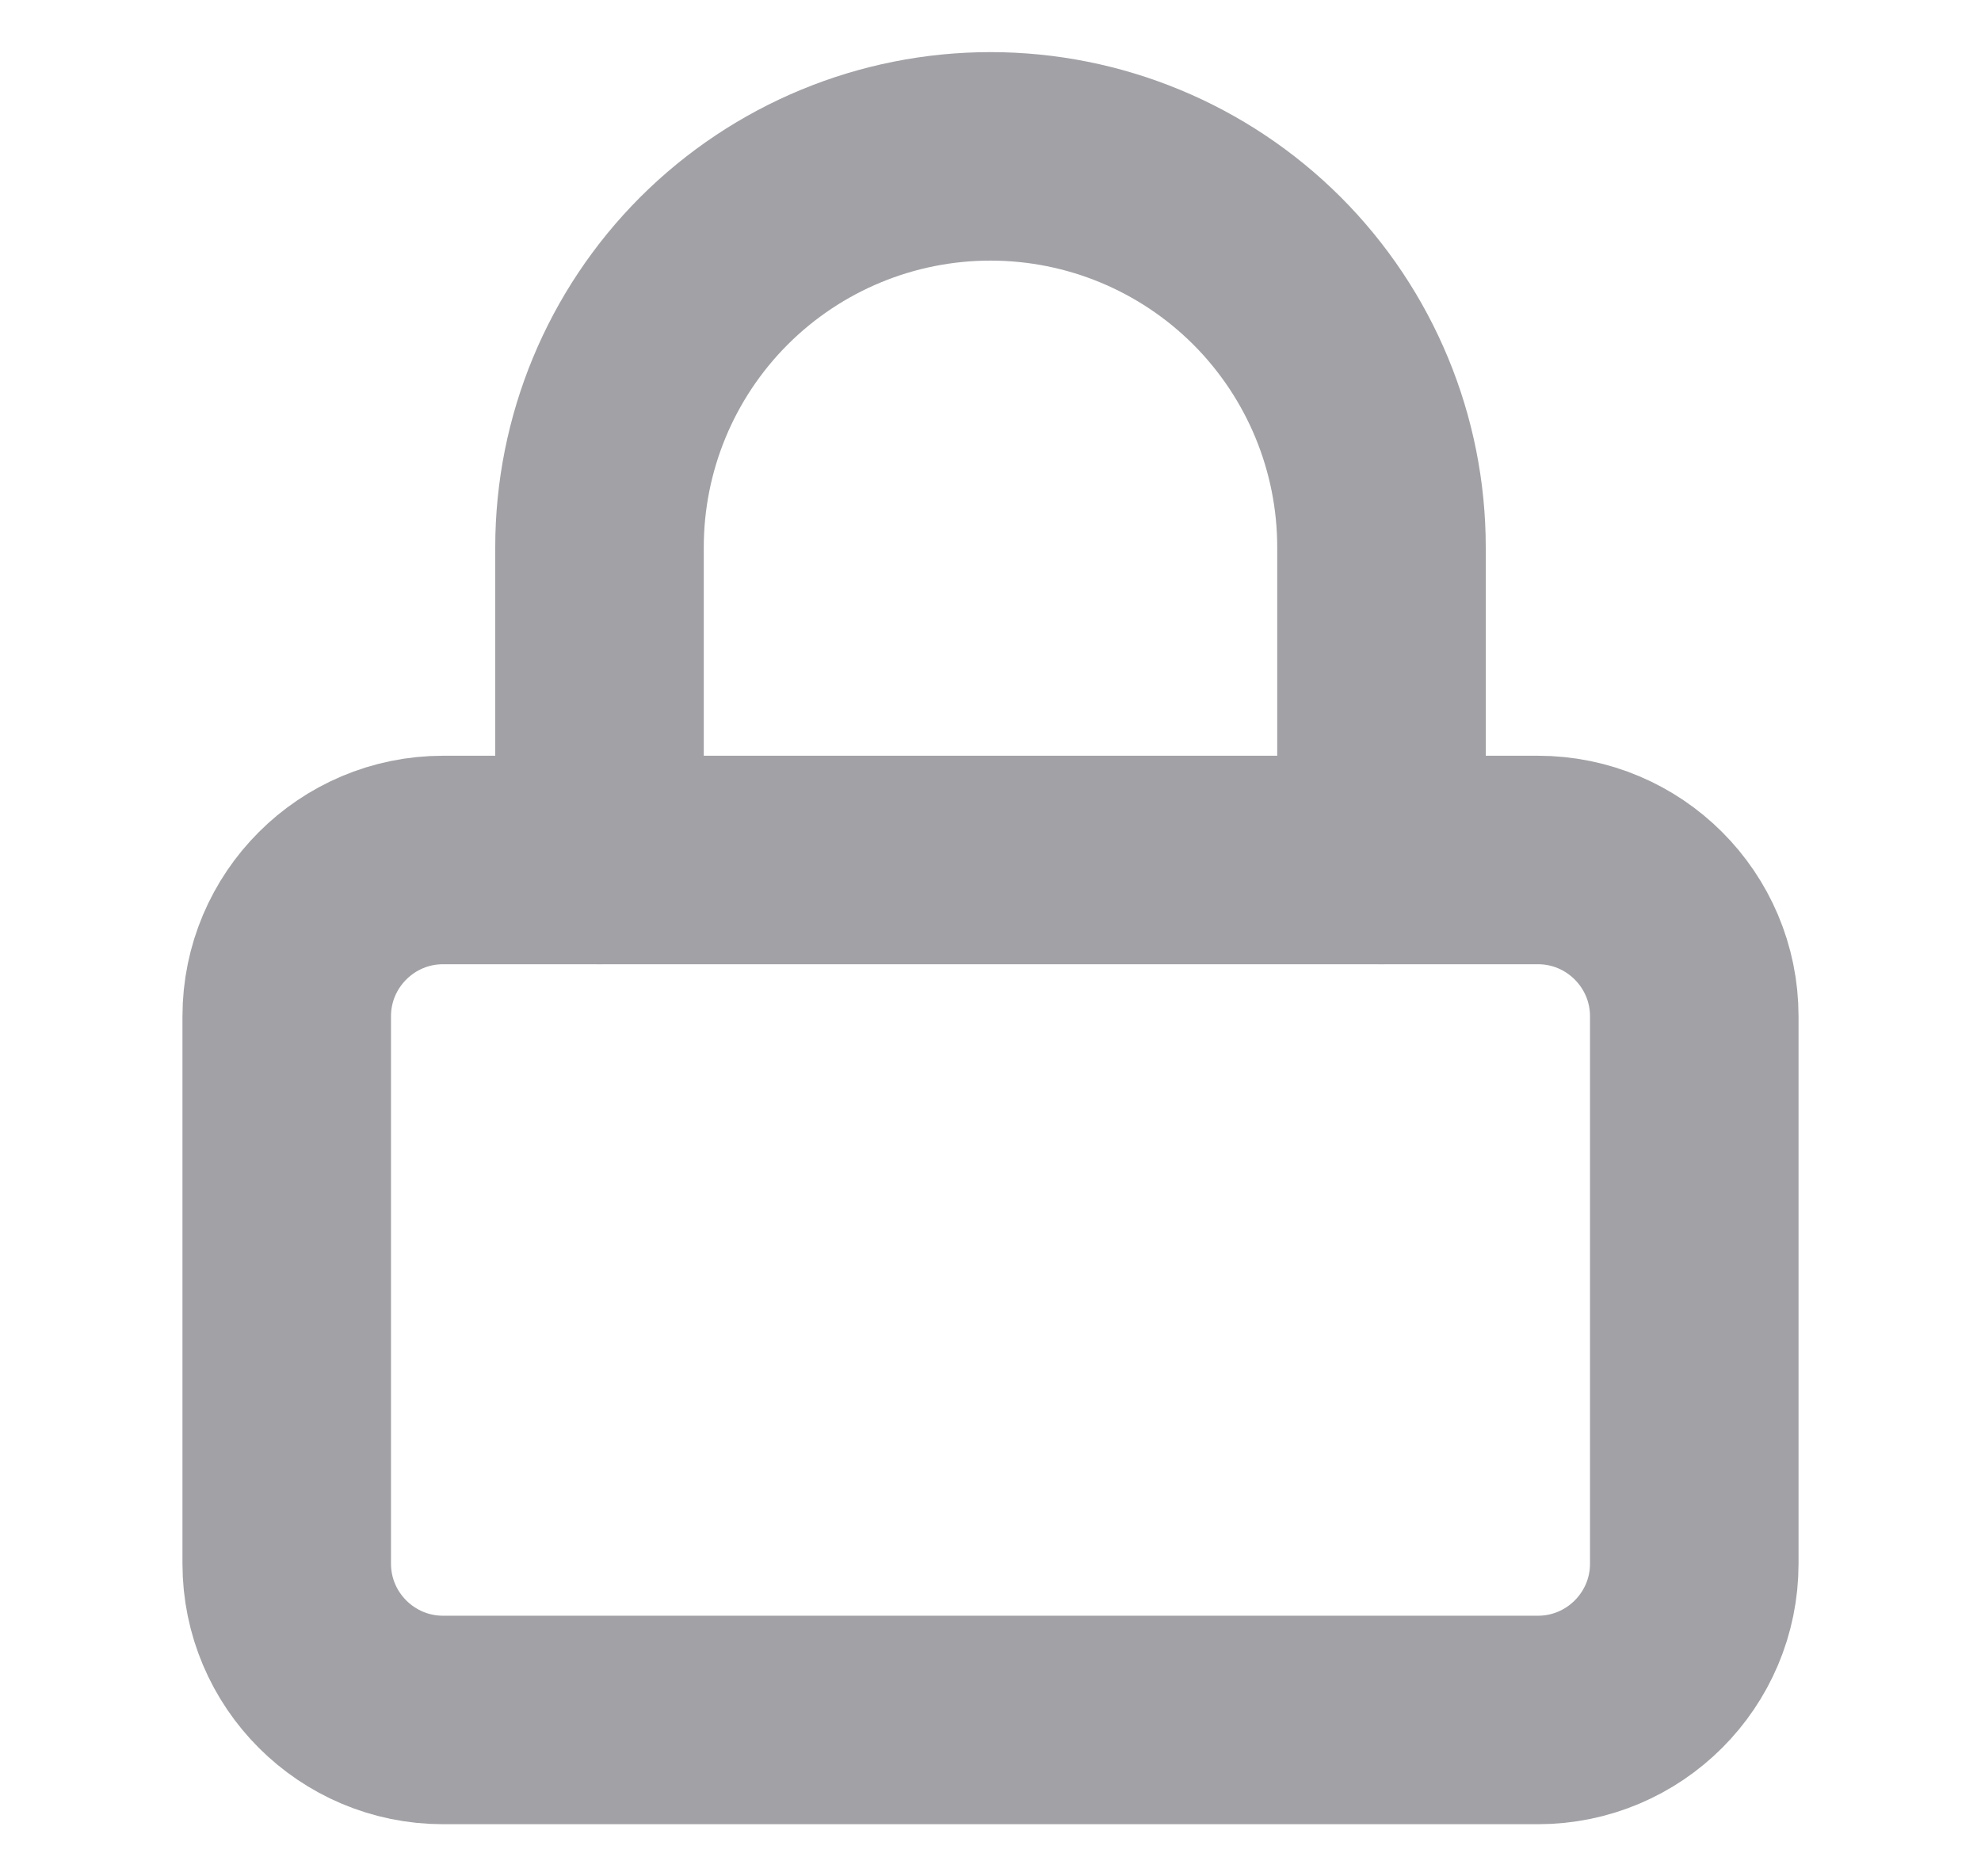
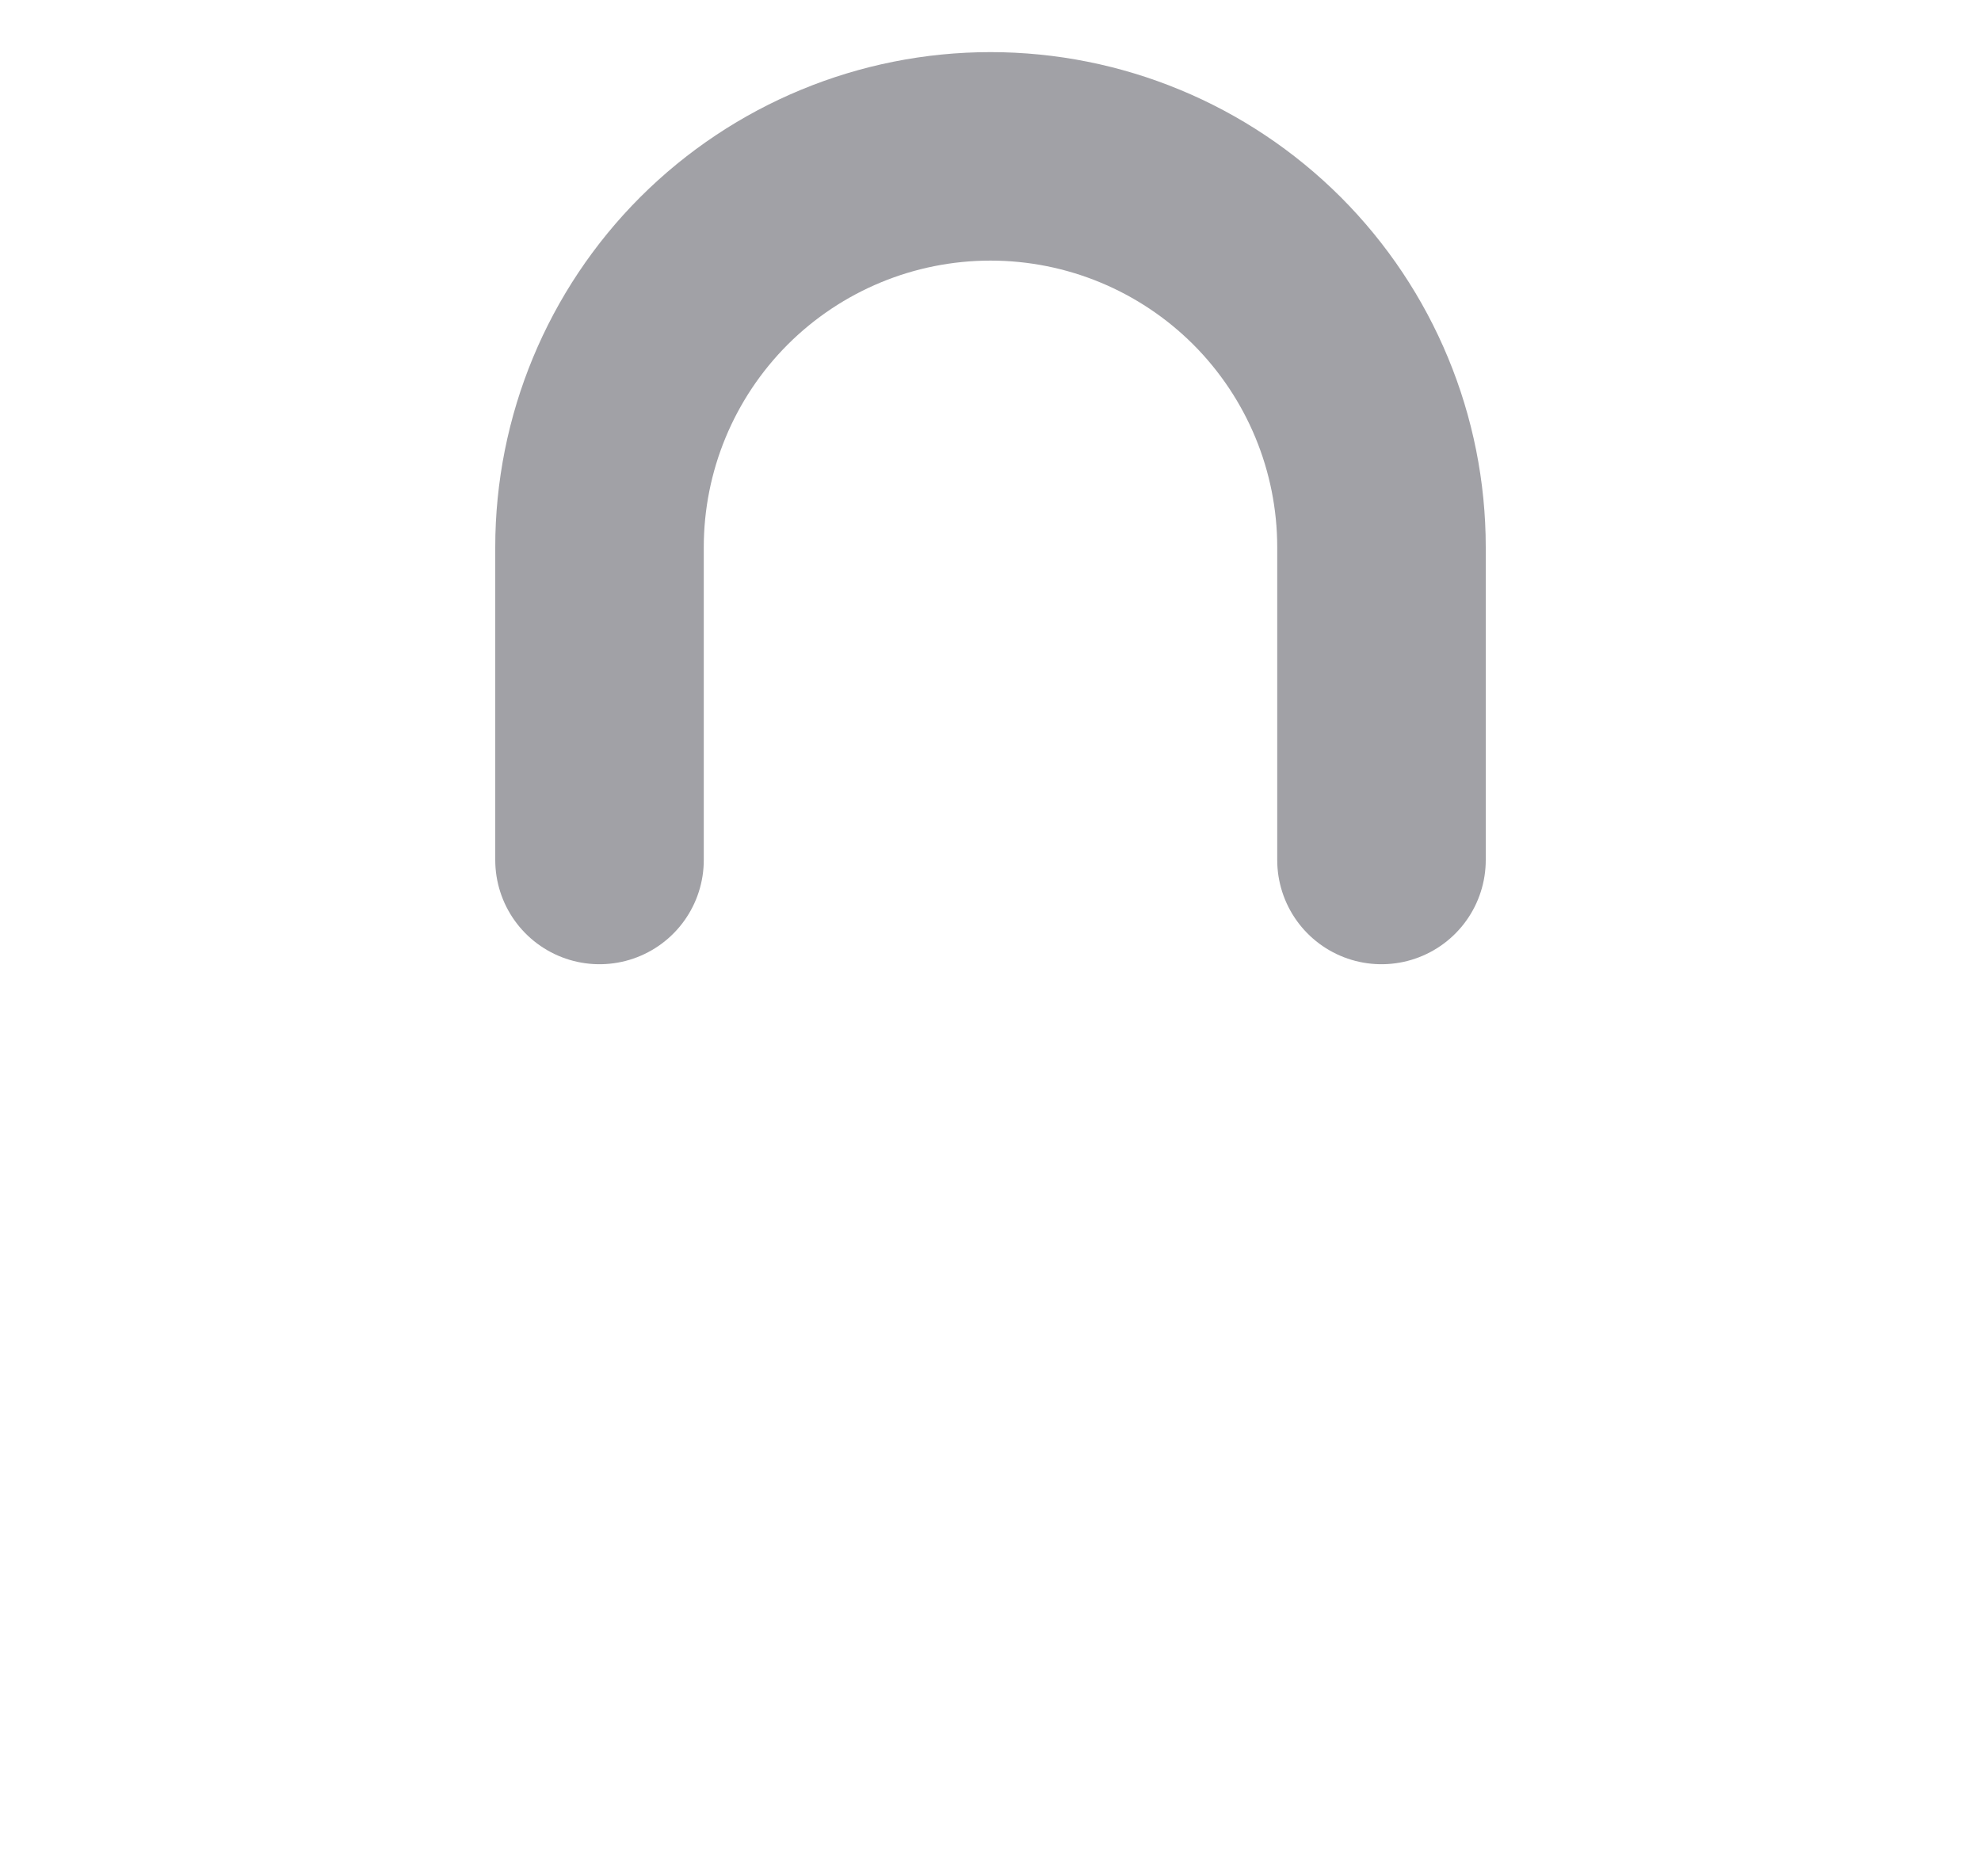
<svg xmlns="http://www.w3.org/2000/svg" width="19" height="18" viewBox="0 0 19 18" fill="none">
-   <path d="M14.75 8.25H4.25C3.422 8.25 2.75 8.922 2.75 9.75V15C2.75 15.828 3.422 16.5 4.25 16.5H14.75C15.578 16.5 16.25 15.828 16.25 15V9.75C16.25 8.922 15.578 8.25 14.75 8.25Z" stroke="#A1A1A6" stroke-width="2" stroke-linecap="round" stroke-linejoin="round" />
  <path d="M5.75 8.25V5.25C5.75 4.255 6.145 3.302 6.848 2.598C7.552 1.895 8.505 1.5 9.5 1.5C10.495 1.5 11.448 1.895 12.152 2.598C12.855 3.302 13.25 4.255 13.25 5.25V8.25" stroke="#A1A1A6" stroke-width="2" stroke-linecap="round" stroke-linejoin="round" />
</svg>